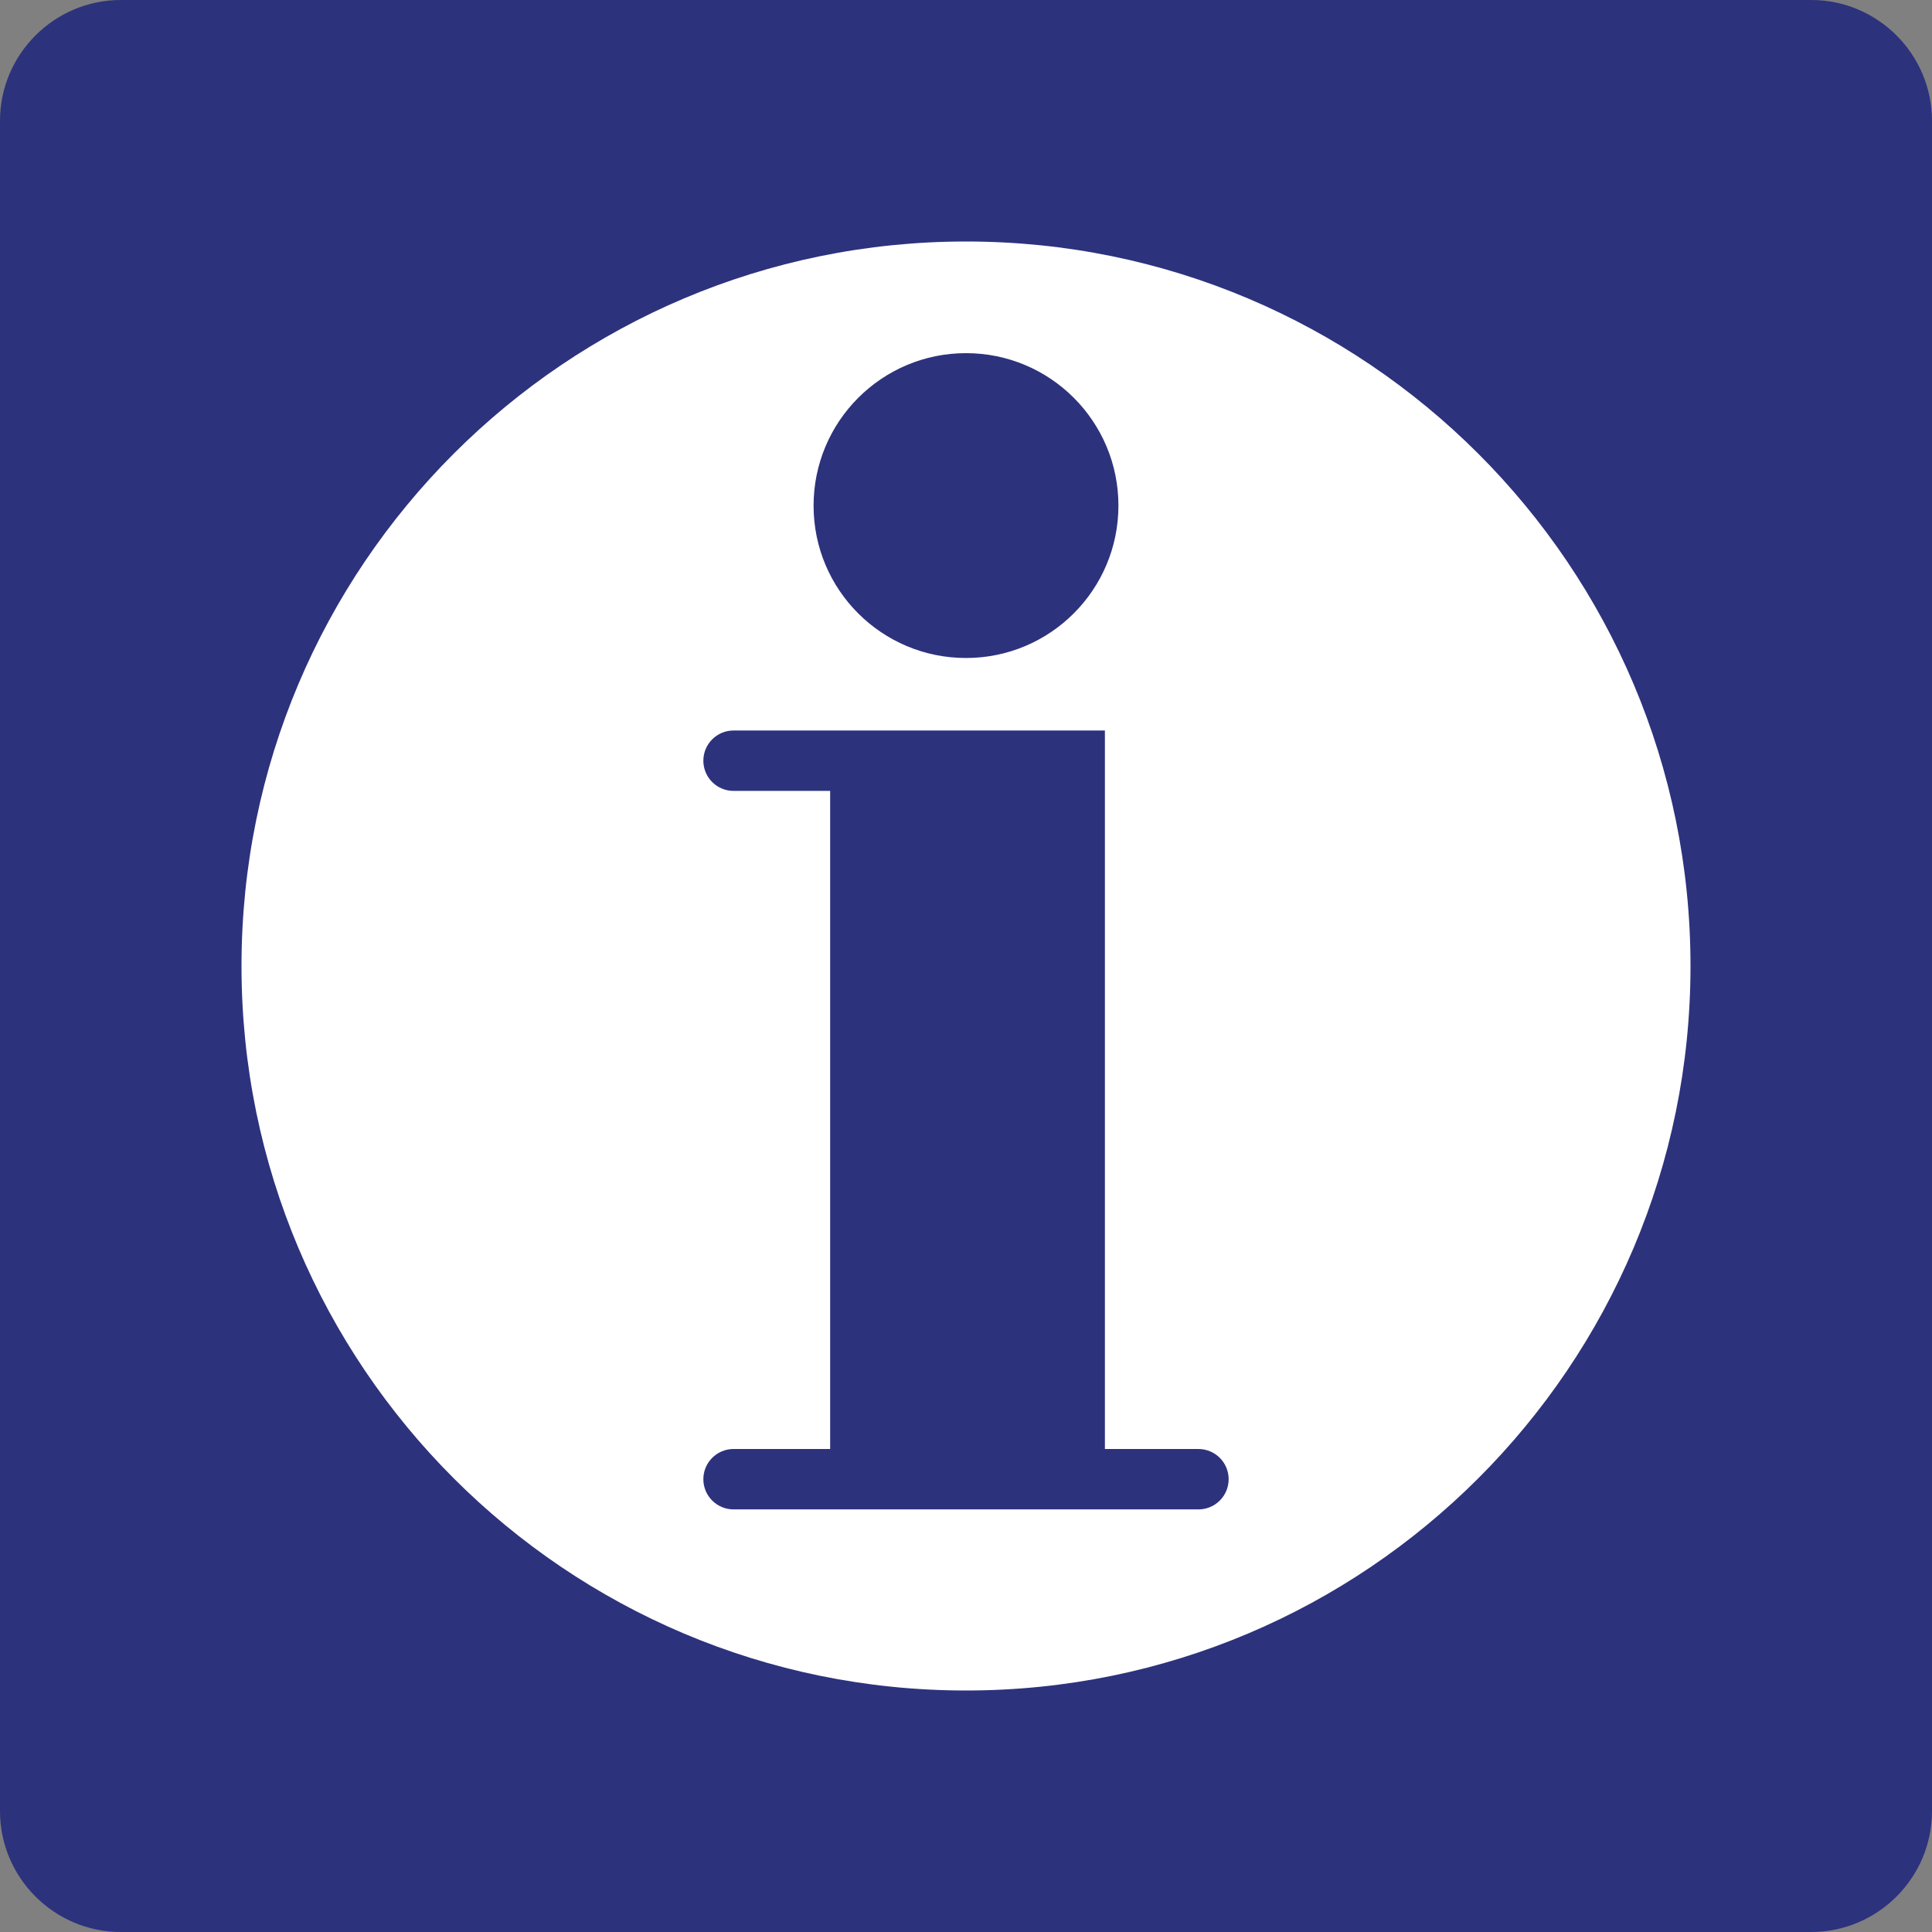
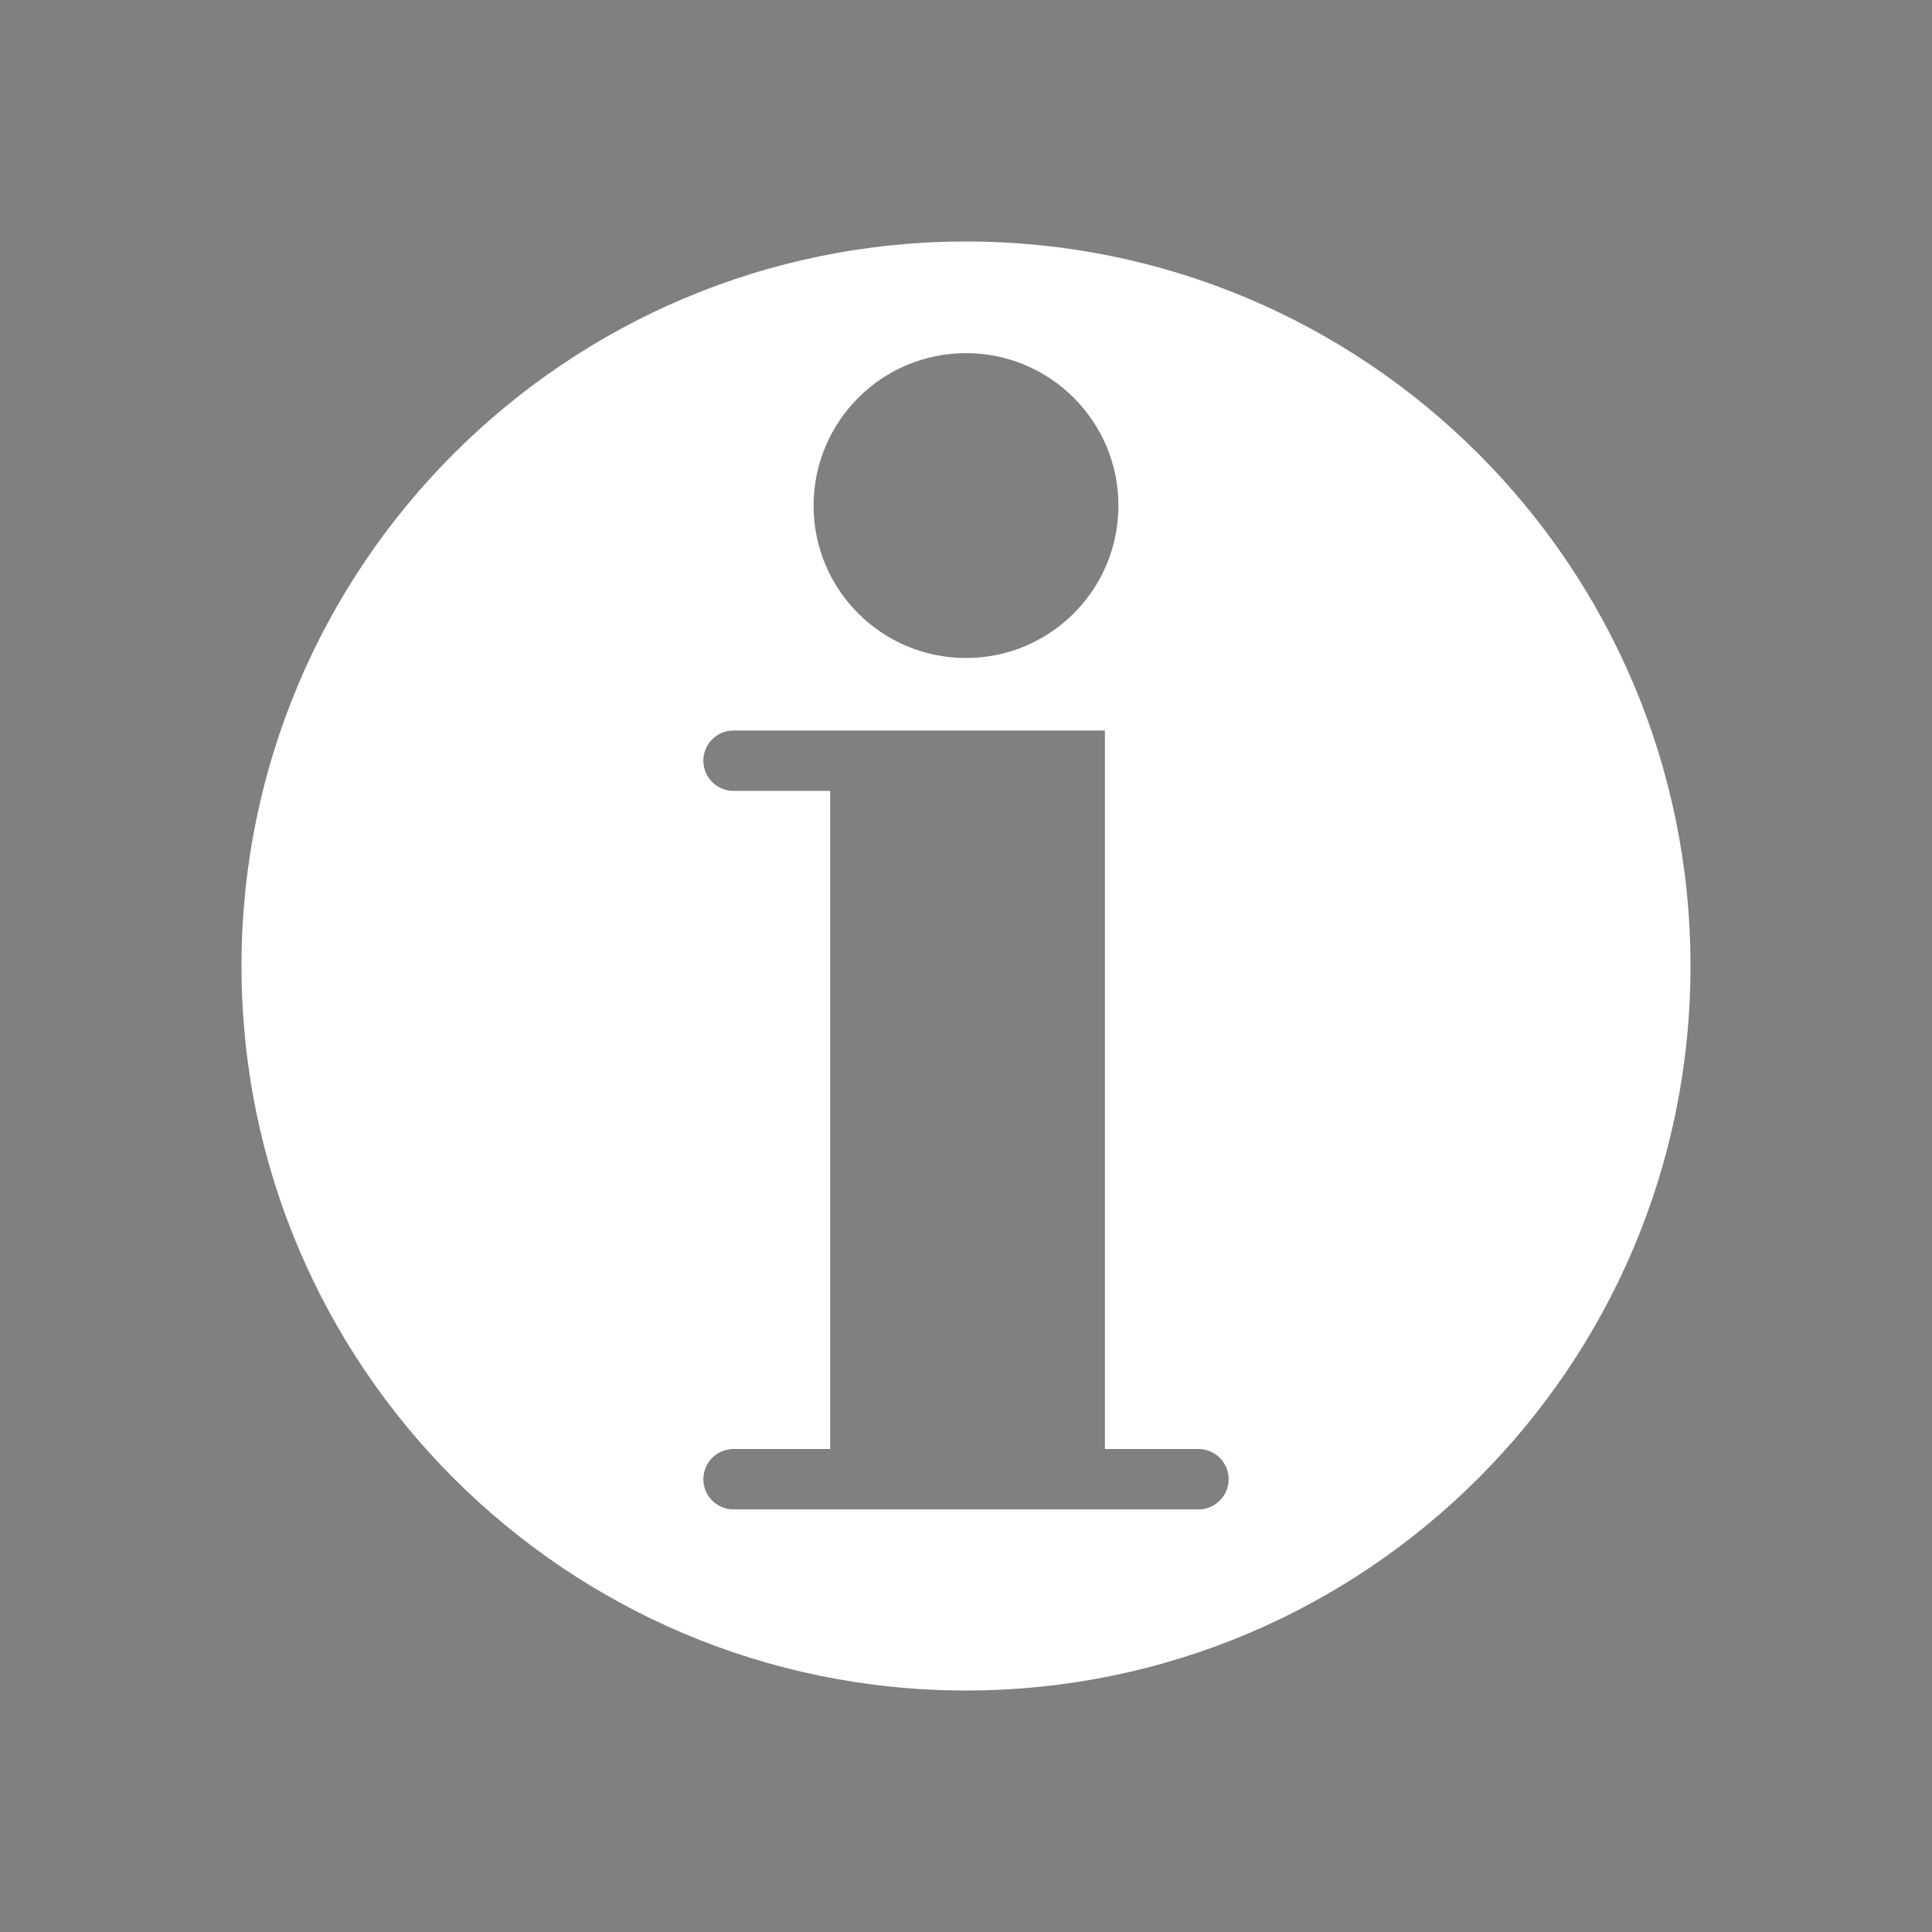
<svg xmlns="http://www.w3.org/2000/svg" version="1.0" id="Ebene_1" x="0px" y="0px" viewBox="0 0 19 19" enable-background="new 0 0 19 19" xml:space="preserve">
  <rect x="0" y="0" width="19" height="19" fill="#808080" stroke="none" />
  <g id="SVG_x5F_19x19pt">
-     <path id="backgroundBlue" fill="#2D327D" d="M0,17.812V1.188C0,0.534,0.534,0,1.188,0h16.625C18.466,0,19,0.534,19,1.188v16.625   C19,18.466,18.466,19,17.812,19H1.188C0.534,19,0,18.466,0,17.812z" />
    <g id="content">
      <path fill-rule="evenodd" clip-rule="evenodd" fill="#FFFFFF" d="M9.5,2.375c-3.935,0-7.125,3.19-7.125,7.125    c0,3.935,3.19,7.125,7.125,7.125s7.125-3.19,7.125-7.125C16.625,5.565,13.435,2.375,9.5,2.375z M9.5,3.473    c0.828,0,1.499,0.671,1.499,1.499c0,0.828-0.671,1.499-1.499,1.499S8.001,5.801,8.001,4.973C8.001,4.145,8.672,3.473,9.5,3.473z     M11.786,14.844H7.214c-0.164,0-0.297-0.133-0.297-0.297c0-0.164,0.133-0.297,0.297-0.297h0.95V7.778h-0.95    c-0.164,0-0.297-0.133-0.297-0.297c0-0.164,0.133-0.297,0.297-0.297h3.652v7.066h0.92c0.164,0,0.297,0.133,0.297,0.297    C12.083,14.711,11.95,14.844,11.786,14.844z" />
    </g>
  </g>
</svg>